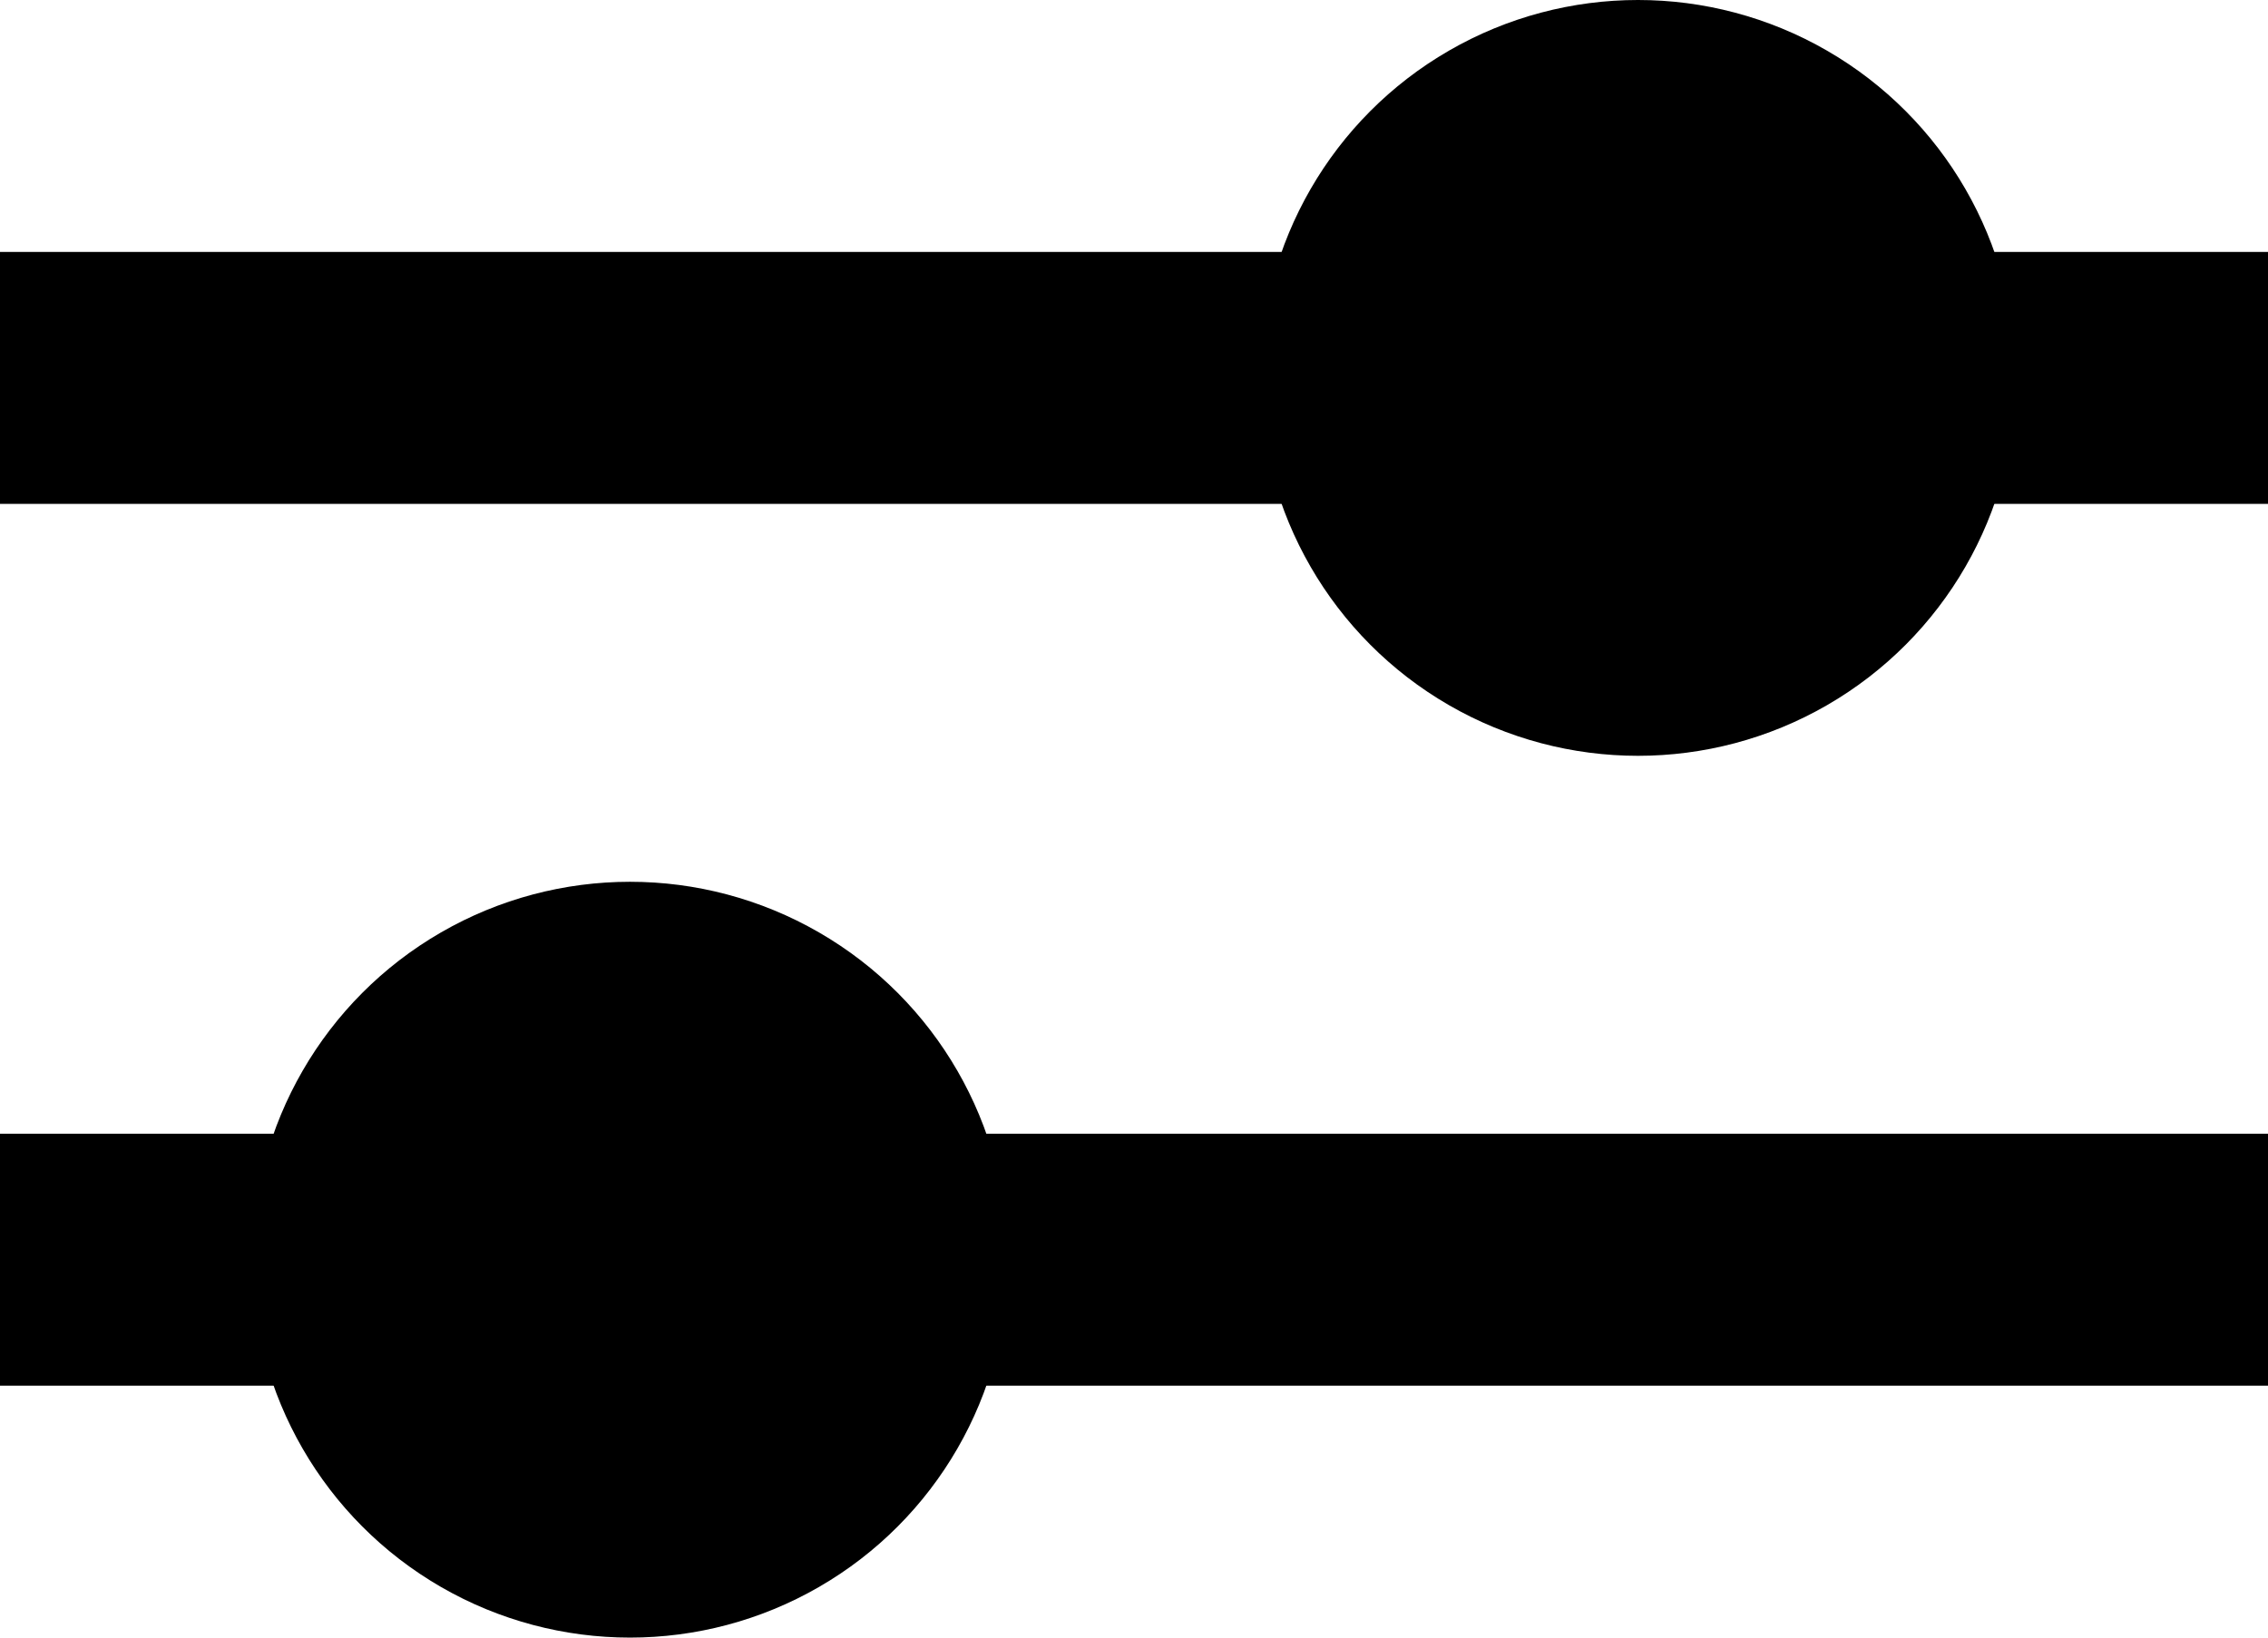
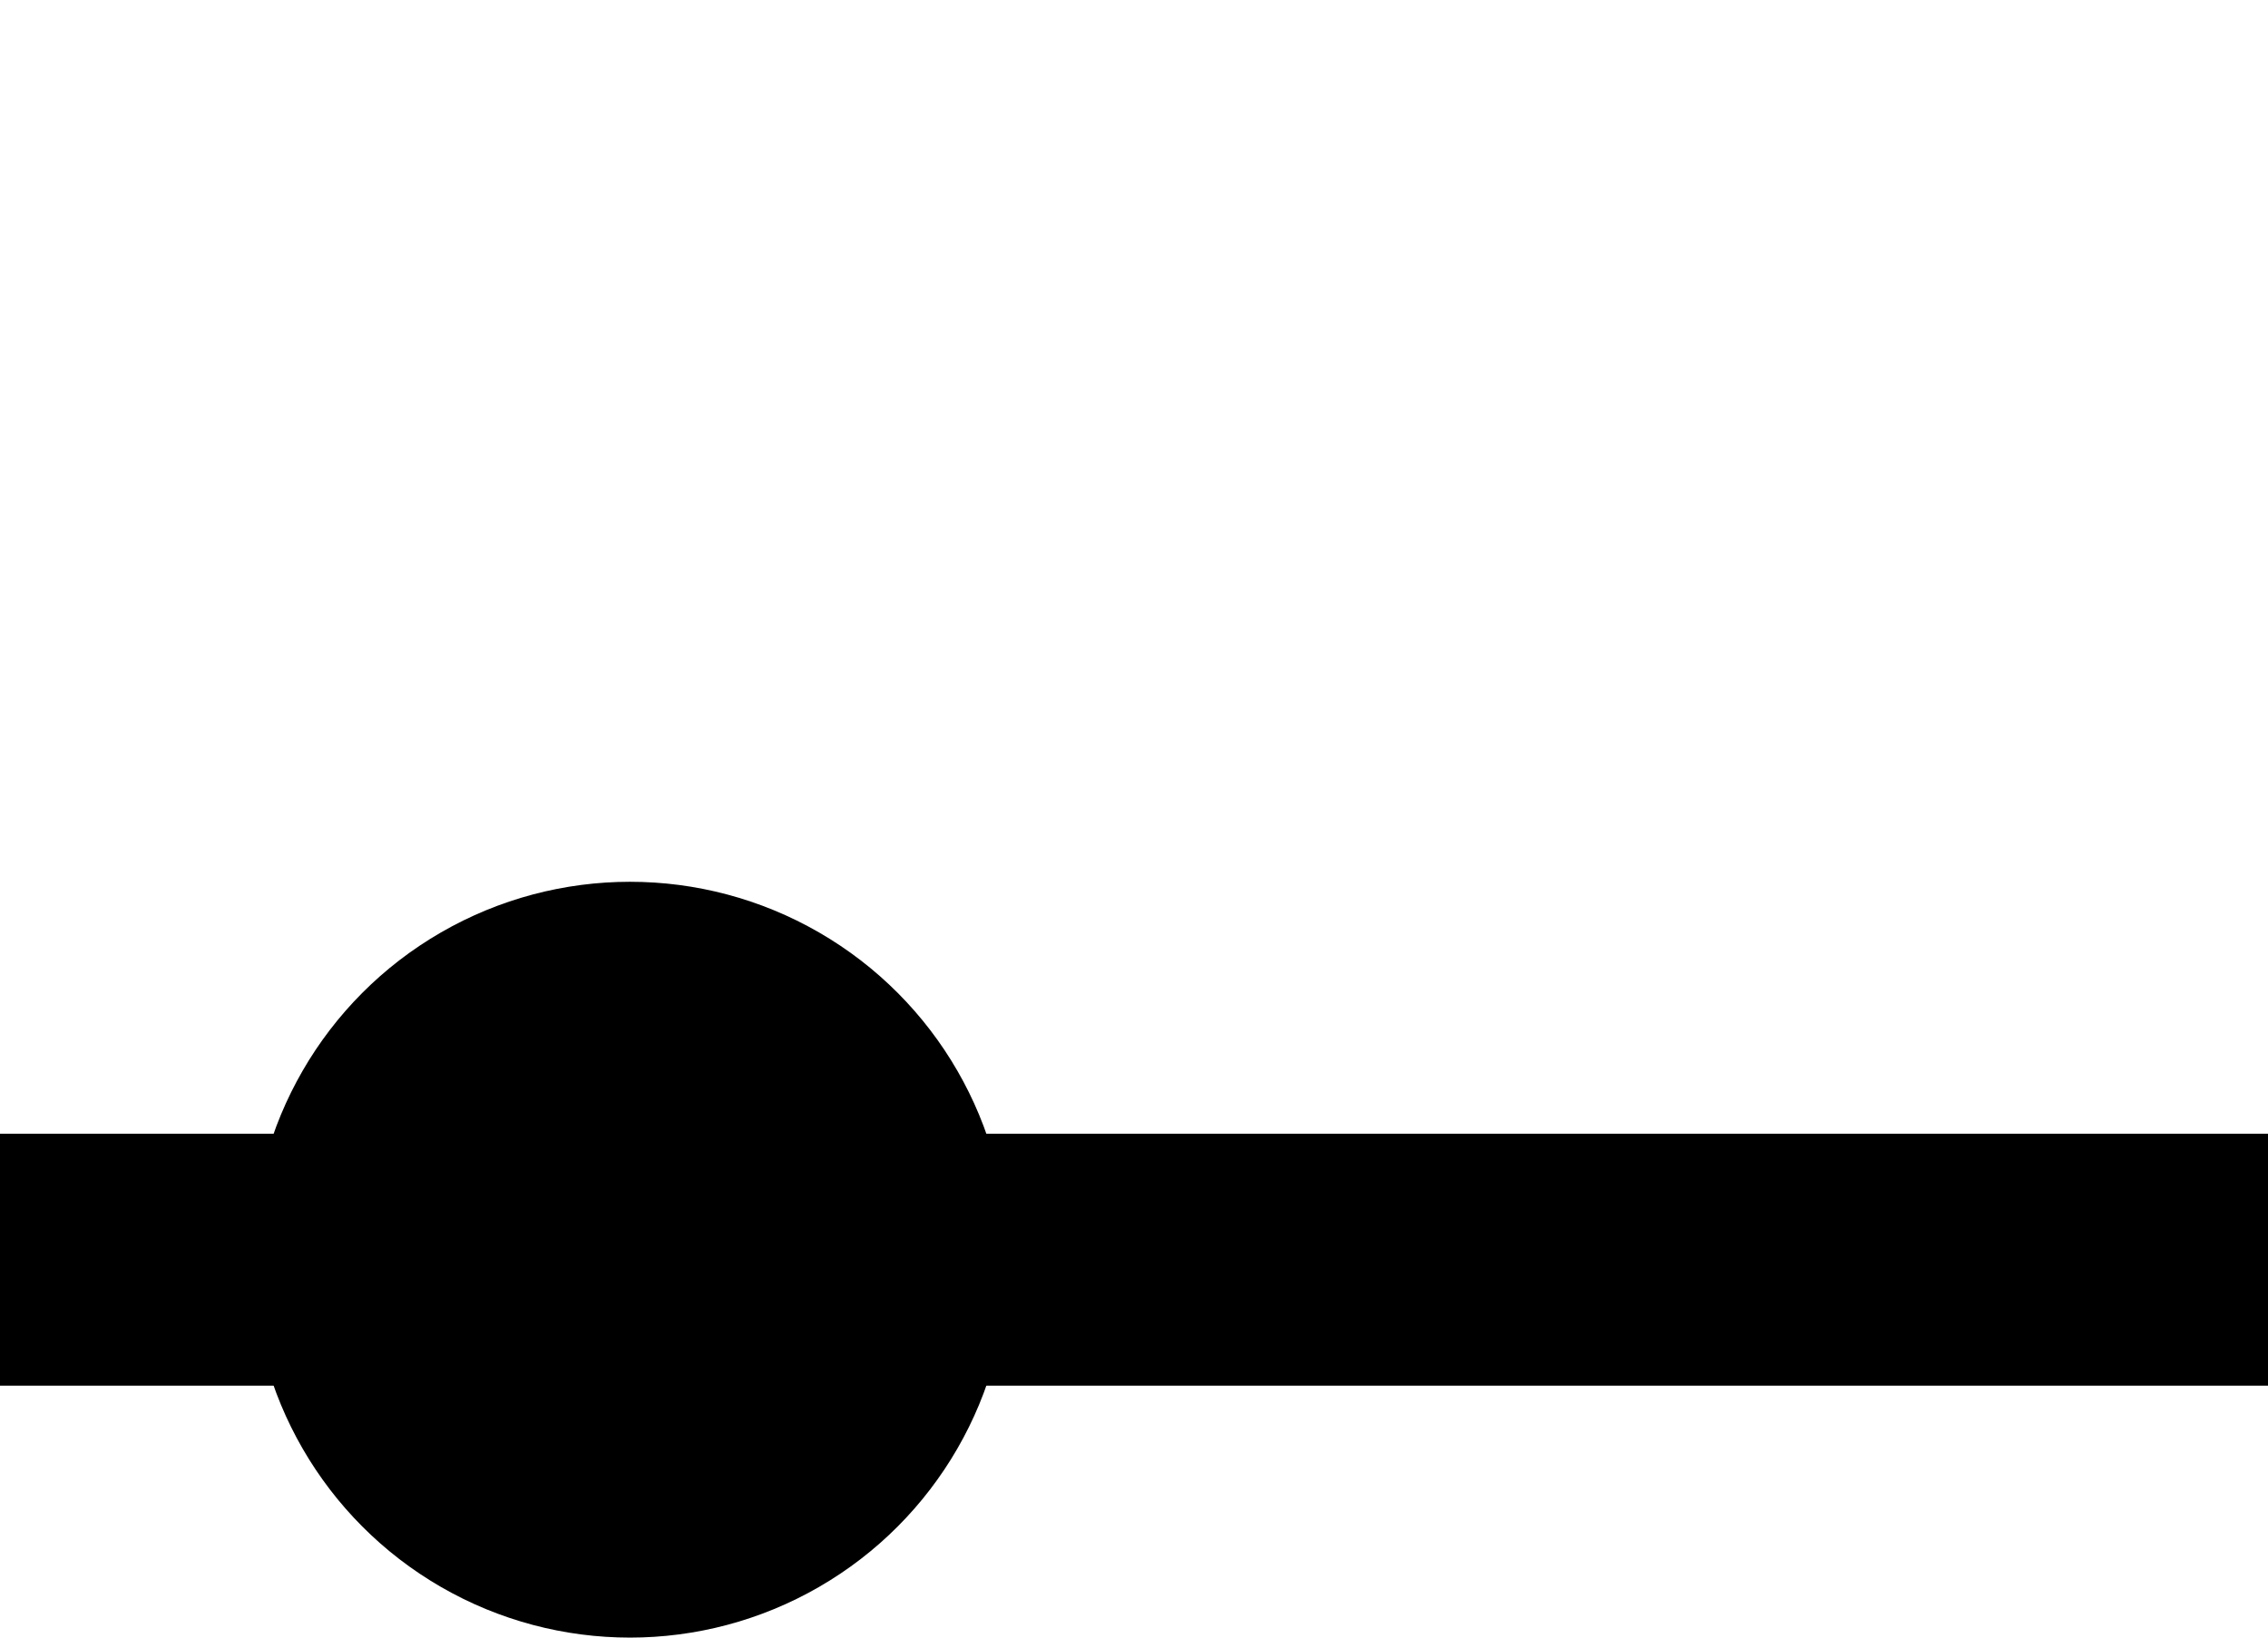
<svg xmlns="http://www.w3.org/2000/svg" width="18" height="13" viewBox="0 0 18 13" fill="none">
-   <line x1="8.74228e-08" y1="3" x2="18" y2="3" stroke="black" stroke-width="2" />
-   <circle cx="13" cy="3" r="3" fill="black" />
  <line x1="8.74228e-08" y1="10" x2="18" y2="10" stroke="black" stroke-width="2" />
  <circle cx="5" cy="10" r="3" fill="black" />
</svg>